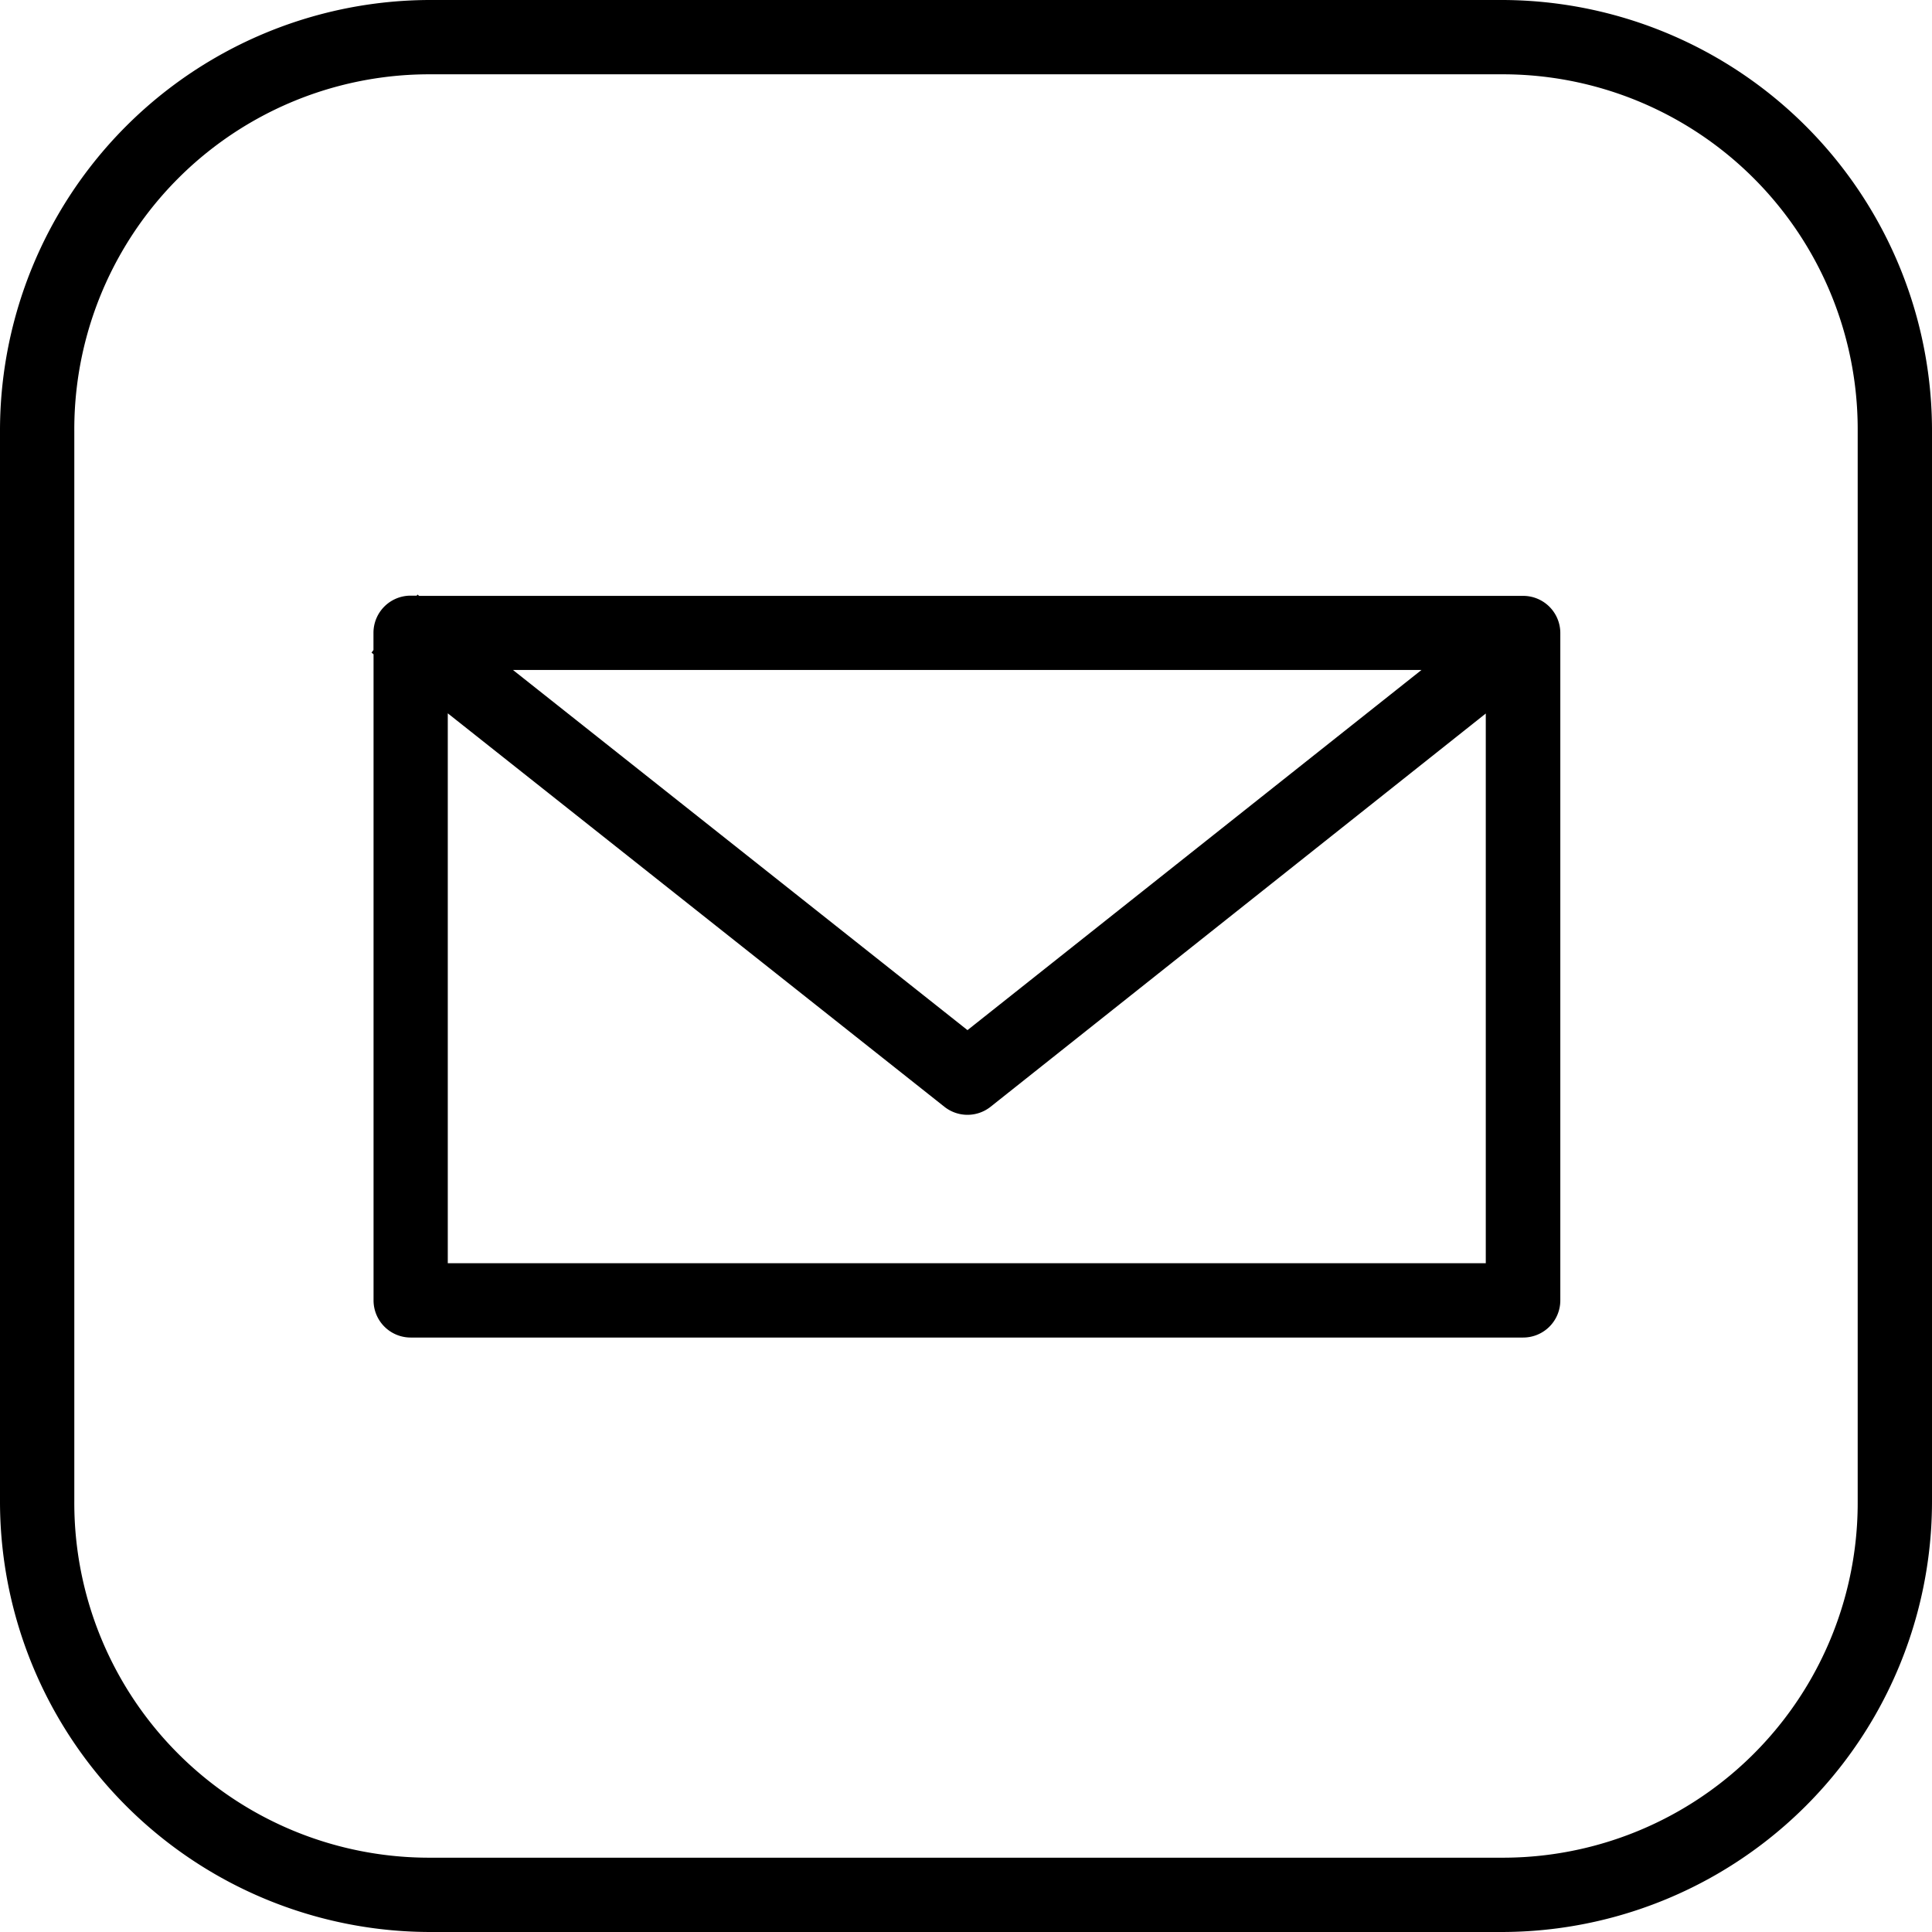
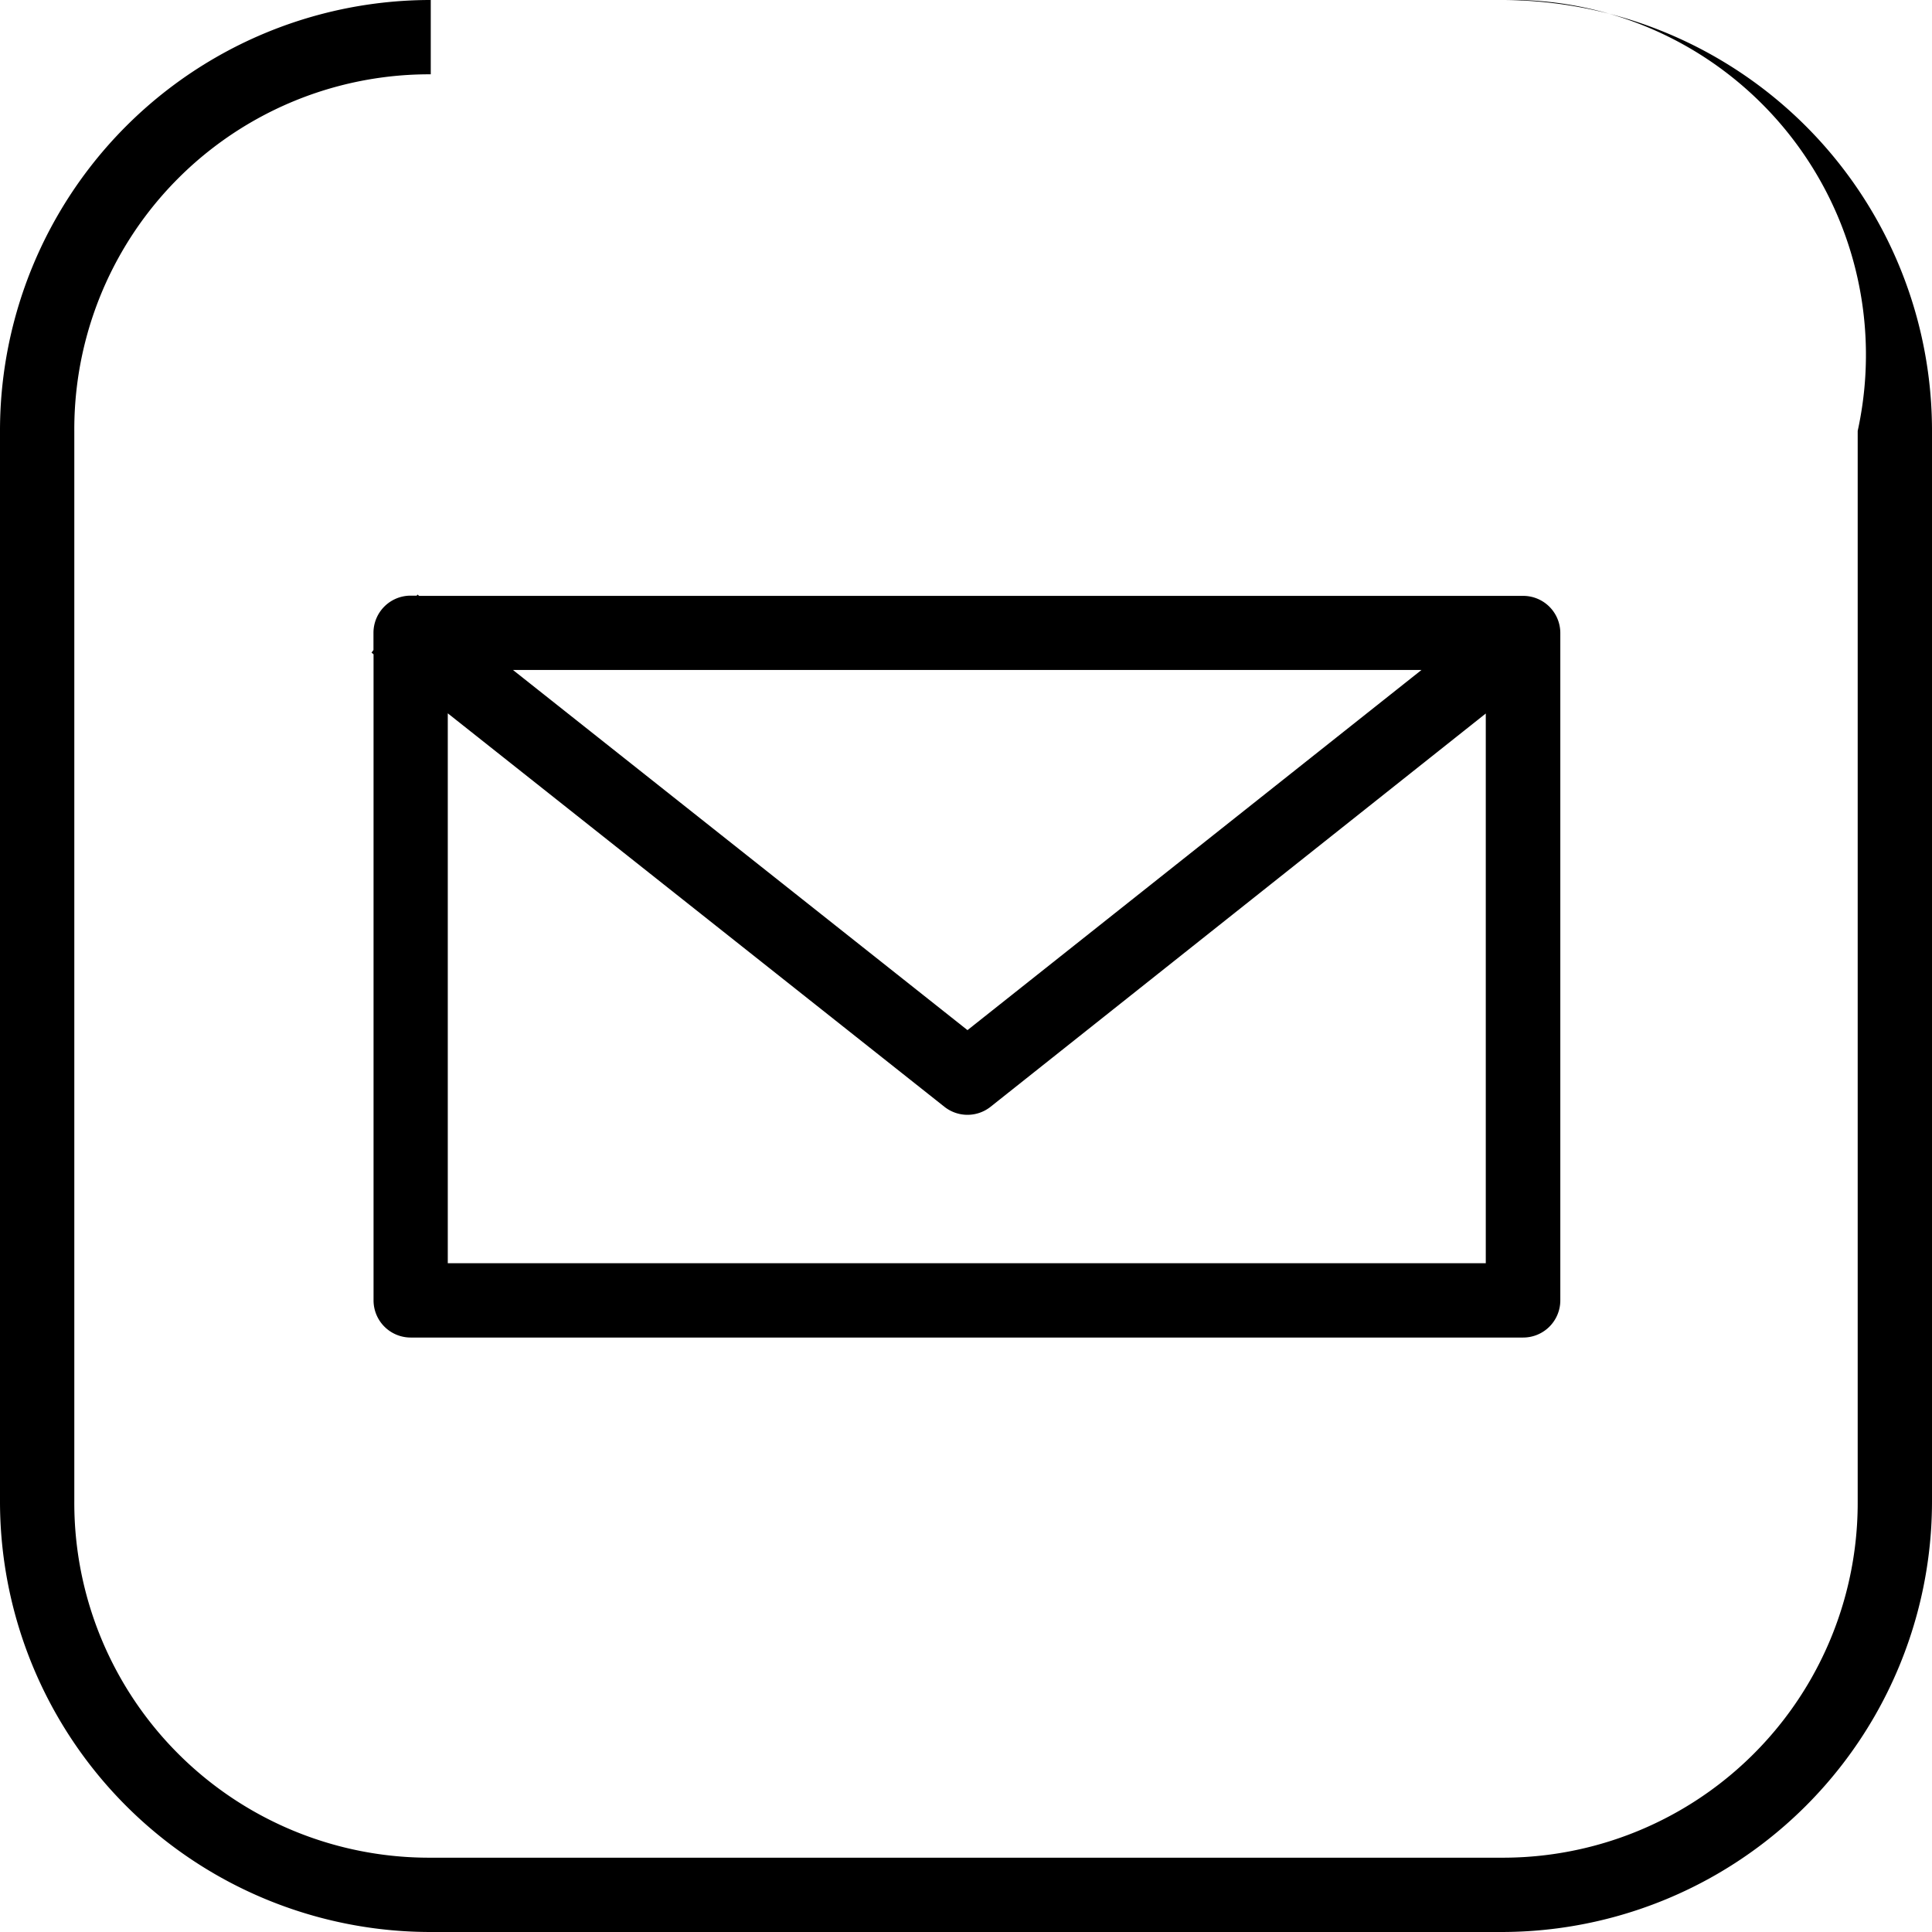
<svg xmlns="http://www.w3.org/2000/svg" width="26" height="26" id="mail">
-   <path d="M5.797 0A5.796 5.796 0 0 0 0 5.799v14.404A5.795 5.795 0 0 0 5.797 26h14.406A5.795 5.795 0 0 0 26 20.203V5.8A5.796 5.796 0 0 0 20.203 0H5.797zm0 1h14.406A4.777 4.777 0 0 1 25 5.799v14.404A4.775 4.775 0 0 1 20.203 25H5.797A4.775 4.775 0 0 1 1 20.203V5.8A4.777 4.777 0 0 1 5.797 1zM5.62 8l-.012.016h-.082a.5.5 0 0 0-.5.5v.232L5 8.783l.027.022V17.5a.5.5 0 0 0 .5.5h14.97a.5.5 0 0 0 .501-.5V8.519a.5.5 0 0 0-.502-.5H5.641l-.02-.015V8zm1.281 1.016H19.13l-6.11 4.847-6.117-4.847zm-.877.582 6.686 5.297a.5.5 0 0 0 .62 0l6.665-5.293V17H6.026V9.598z" color="#000" font-family="sans-serif" font-weight="400" overflow="visible" style="line-height:normal;text-indent:0;text-align:start;text-decoration-line:none;text-decoration-style:solid;text-decoration-color:#000;text-transform:none;block-progression:tb;isolation:auto;mix-blend-mode:normal" />
+   <path d="M5.797 0A5.796 5.796 0 0 0 0 5.799v14.404A5.795 5.795 0 0 0 5.797 26h14.406A5.795 5.795 0 0 0 26 20.203V5.8A5.796 5.796 0 0 0 20.203 0H5.797zh14.406A4.777 4.777 0 0 1 25 5.799v14.404A4.775 4.775 0 0 1 20.203 25H5.797A4.775 4.775 0 0 1 1 20.203V5.8A4.777 4.777 0 0 1 5.797 1zM5.62 8l-.012.016h-.082a.5.5 0 0 0-.5.5v.232L5 8.783l.027.022V17.5a.5.5 0 0 0 .5.5h14.97a.5.5 0 0 0 .501-.5V8.519a.5.5 0 0 0-.502-.5H5.641l-.02-.015V8zm1.281 1.016H19.13l-6.11 4.847-6.117-4.847zm-.877.582 6.686 5.297a.5.5 0 0 0 .62 0l6.665-5.293V17H6.026V9.598z" color="#000" font-family="sans-serif" font-weight="400" overflow="visible" style="line-height:normal;text-indent:0;text-align:start;text-decoration-line:none;text-decoration-style:solid;text-decoration-color:#000;text-transform:none;block-progression:tb;isolation:auto;mix-blend-mode:normal" />
</svg>